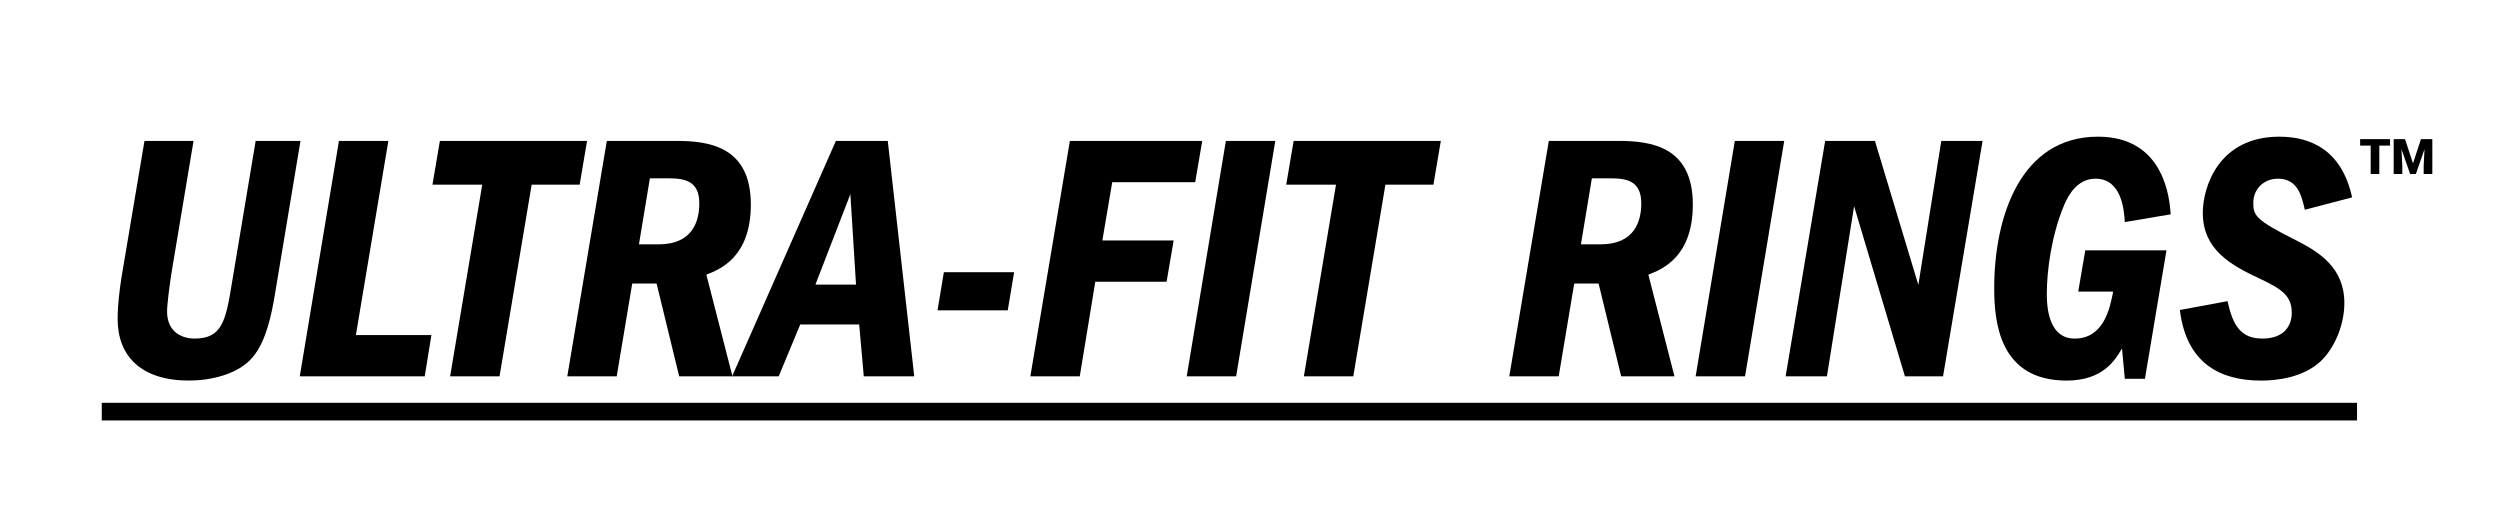
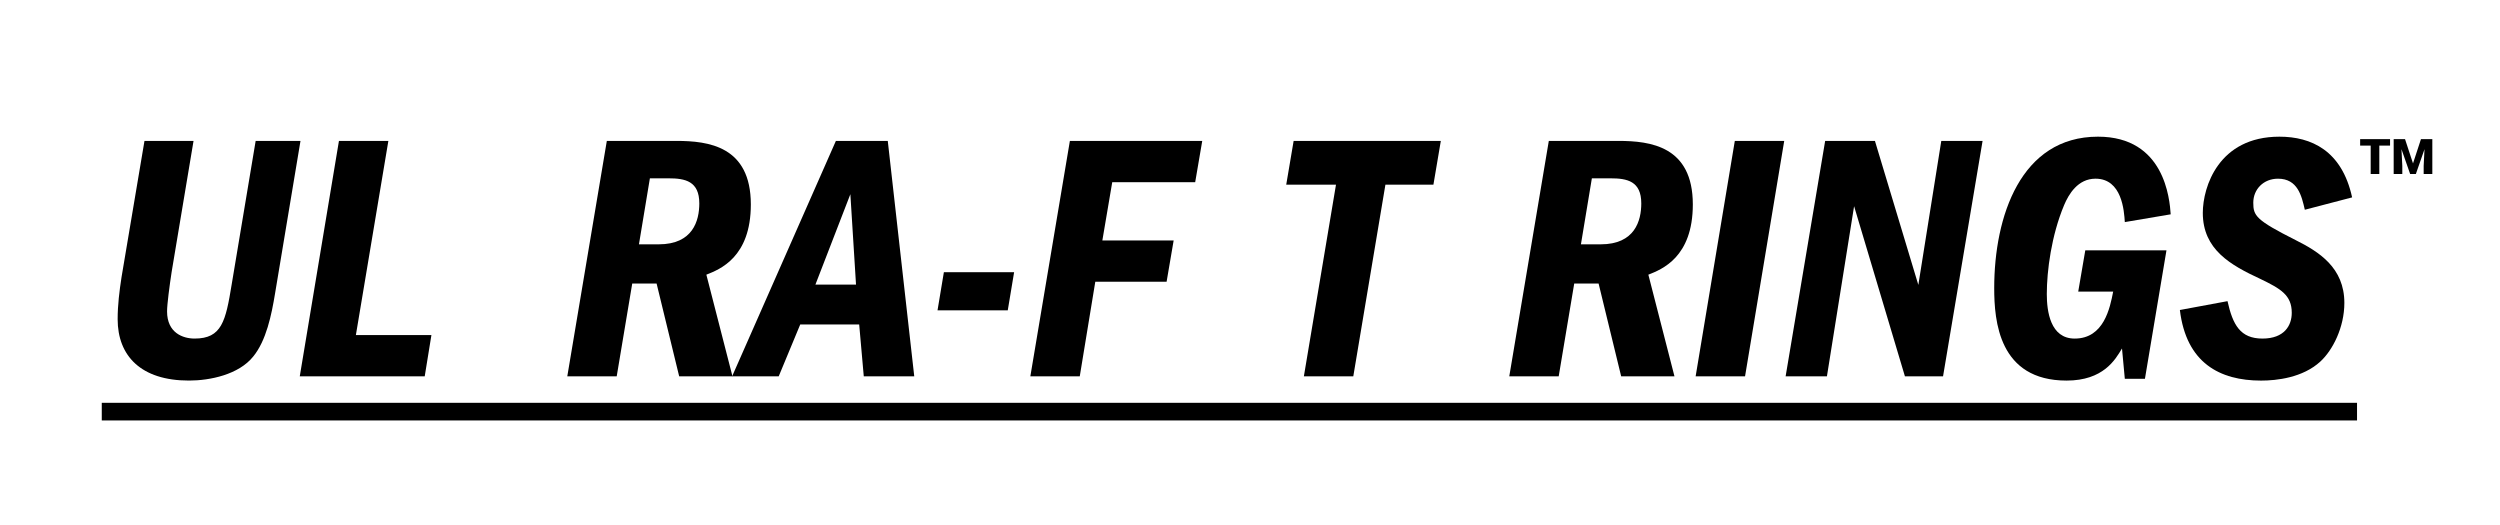
<svg xmlns="http://www.w3.org/2000/svg" version="1.1" id="Layer_1_copy" x="0px" y="0px" width="510px" height="107px" viewBox="0 0 510 107" enable-background="new 0 0 510 107" xml:space="preserve">
  <g>
    <path d="M39.482,28.745l-4.464,26.714c-0.432,2.809-0.936,6.625-0.936,8.065c0,4.392,3.24,5.544,5.616,5.544   c5.544,0,6.337-3.528,7.561-11.017l4.896-29.307H61.3l-5.185,31.107c-0.72,4.392-1.8,9.649-4.464,12.889   c-2.952,3.672-8.785,4.896-13.105,4.896C28.753,77.638,24,72.597,24,65.108c0-2.88,0.36-5.76,0.792-8.569l4.681-27.794H39.482z" />
    <path d="M69.145,28.745h10.081l-6.625,39.604H88.01l-1.368,8.425h-25.49L69.145,28.745z" />
-     <path d="M98.377,37.674H88.224l1.512-8.929h30.026l-1.512,8.929h-9.793l-6.553,39.1H91.825L98.377,37.674z" />
    <path d="M123.792,28.745h14.185c6.553,0,15.193,1.08,15.193,12.961c0,10.801-6.336,13.249-9.073,14.329l5.329,20.738h-10.873   l-4.608-18.938h-4.968l-3.168,18.938h-10.081L123.792,28.745z M130.345,49.843h4.032c6.984,0,8.281-4.825,8.281-8.353   c0-4.536-2.88-5.112-6.265-5.112h-3.816L130.345,49.843z" />
    <path d="M186.507,76.773H176.21l-0.936-10.585h-12.025l-4.392,10.585h-9.505l21.17-48.028h10.585L186.507,76.773z M173.474,39.618   l-7.128,18.434h8.28L173.474,39.618z" />
    <path d="M191.255,63.308l1.296-7.776h14.329l-1.296,7.776H191.255z" />
    <path d="M218.255,28.745h27.002l-1.439,8.425h-16.922l-2.016,11.881h14.545l-1.44,8.424H223.44l-3.168,19.298h-10.081   L218.255,28.745z" />
-     <path d="M250.079,28.745h10.081l-7.992,48.028h-10.081L250.079,28.745z" />
    <path d="M272.542,37.674H262.39l1.512-8.929h30.026l-1.512,8.929h-9.793l-6.553,39.1H265.99L272.542,37.674z" />
    <path d="M315.957,28.745h14.186c6.553,0,15.193,1.08,15.193,12.961c0,10.801-6.336,13.249-9.072,14.329l5.328,20.738h-10.873   l-4.607-18.938h-4.969l-3.168,18.938h-10.082L315.957,28.745z M322.51,49.843h4.033c6.984,0,8.279-4.825,8.279-8.353   c0-4.536-2.879-5.112-6.264-5.112h-3.816L322.51,49.843z" />
    <path d="M353.902,28.745h10.08l-7.992,48.028h-10.08L353.902,28.745z" />
    <path d="M372.332,28.745h10.154l8.855,29.379l4.682-29.379h8.424l-8.064,48.028h-7.777l-10.369-34.707l-5.543,34.707h-8.426   L372.332,28.745z" />
    <path d="M433.463,77.277l-0.576-6.192c-1.369,2.304-3.816,6.553-11.305,6.553c-13.826,0-14.762-12.169-14.762-18.866   c0-14.617,5.4-30.891,21.17-30.891c13.609,0,14.617,12.745,14.832,15.841l-9.359,1.584c-0.145-2.304-0.576-8.856-5.977-8.856   c-3.602,0-5.473,3.168-6.41,5.4c-2.592,6.192-3.527,13.393-3.527,18.146c0,3.528,0.721,9.073,5.688,9.073   c5.977,0,7.201-6.265,7.85-9.577h-7.129l1.441-8.425h16.561l-4.393,26.21H433.463z" />
    <path d="M454.412,61.436c1.08,4.825,2.592,7.633,7.129,7.633c4.465,0,5.977-2.665,5.977-5.256c0-3.601-2.232-4.896-6.408-6.913   c-6.049-2.809-11.738-5.977-11.738-13.465c0-5.329,3.24-15.553,15.627-15.553c6.48,0,12.744,2.808,14.832,12.385l-9.648,2.521   c-0.648-2.809-1.439-6.336-5.473-6.336c-2.951,0-5.041,2.16-5.041,4.896c0,2.665,0.504,3.528,8.641,7.633   c4.754,2.376,9.938,5.617,9.938,12.817c0,4.969-2.375,9.649-4.896,11.953c-3.6,3.313-8.928,3.889-12.096,3.889   c-8.426,0-15.266-3.601-16.563-14.401L454.412,61.436z" />
    <path d="M20.76,85.772v-3.599h460.074v3.599H20.76z" />
  </g>
  <g>
    <path d="M487.57,29.704h-2.191v5.797h-1.76v-5.797h-2.151v-1.326h6.103V29.704z" />
    <path d="M490.624,28.378l1.63,4.956l1.625-4.956h2.316v7.123h-1.766v-1.664l0.171-3.405l-1.765,5.068h-1.164l-1.77-5.073l0.17,3.41   v1.664h-1.76v-7.123H490.624z" />
  </g>
</svg>